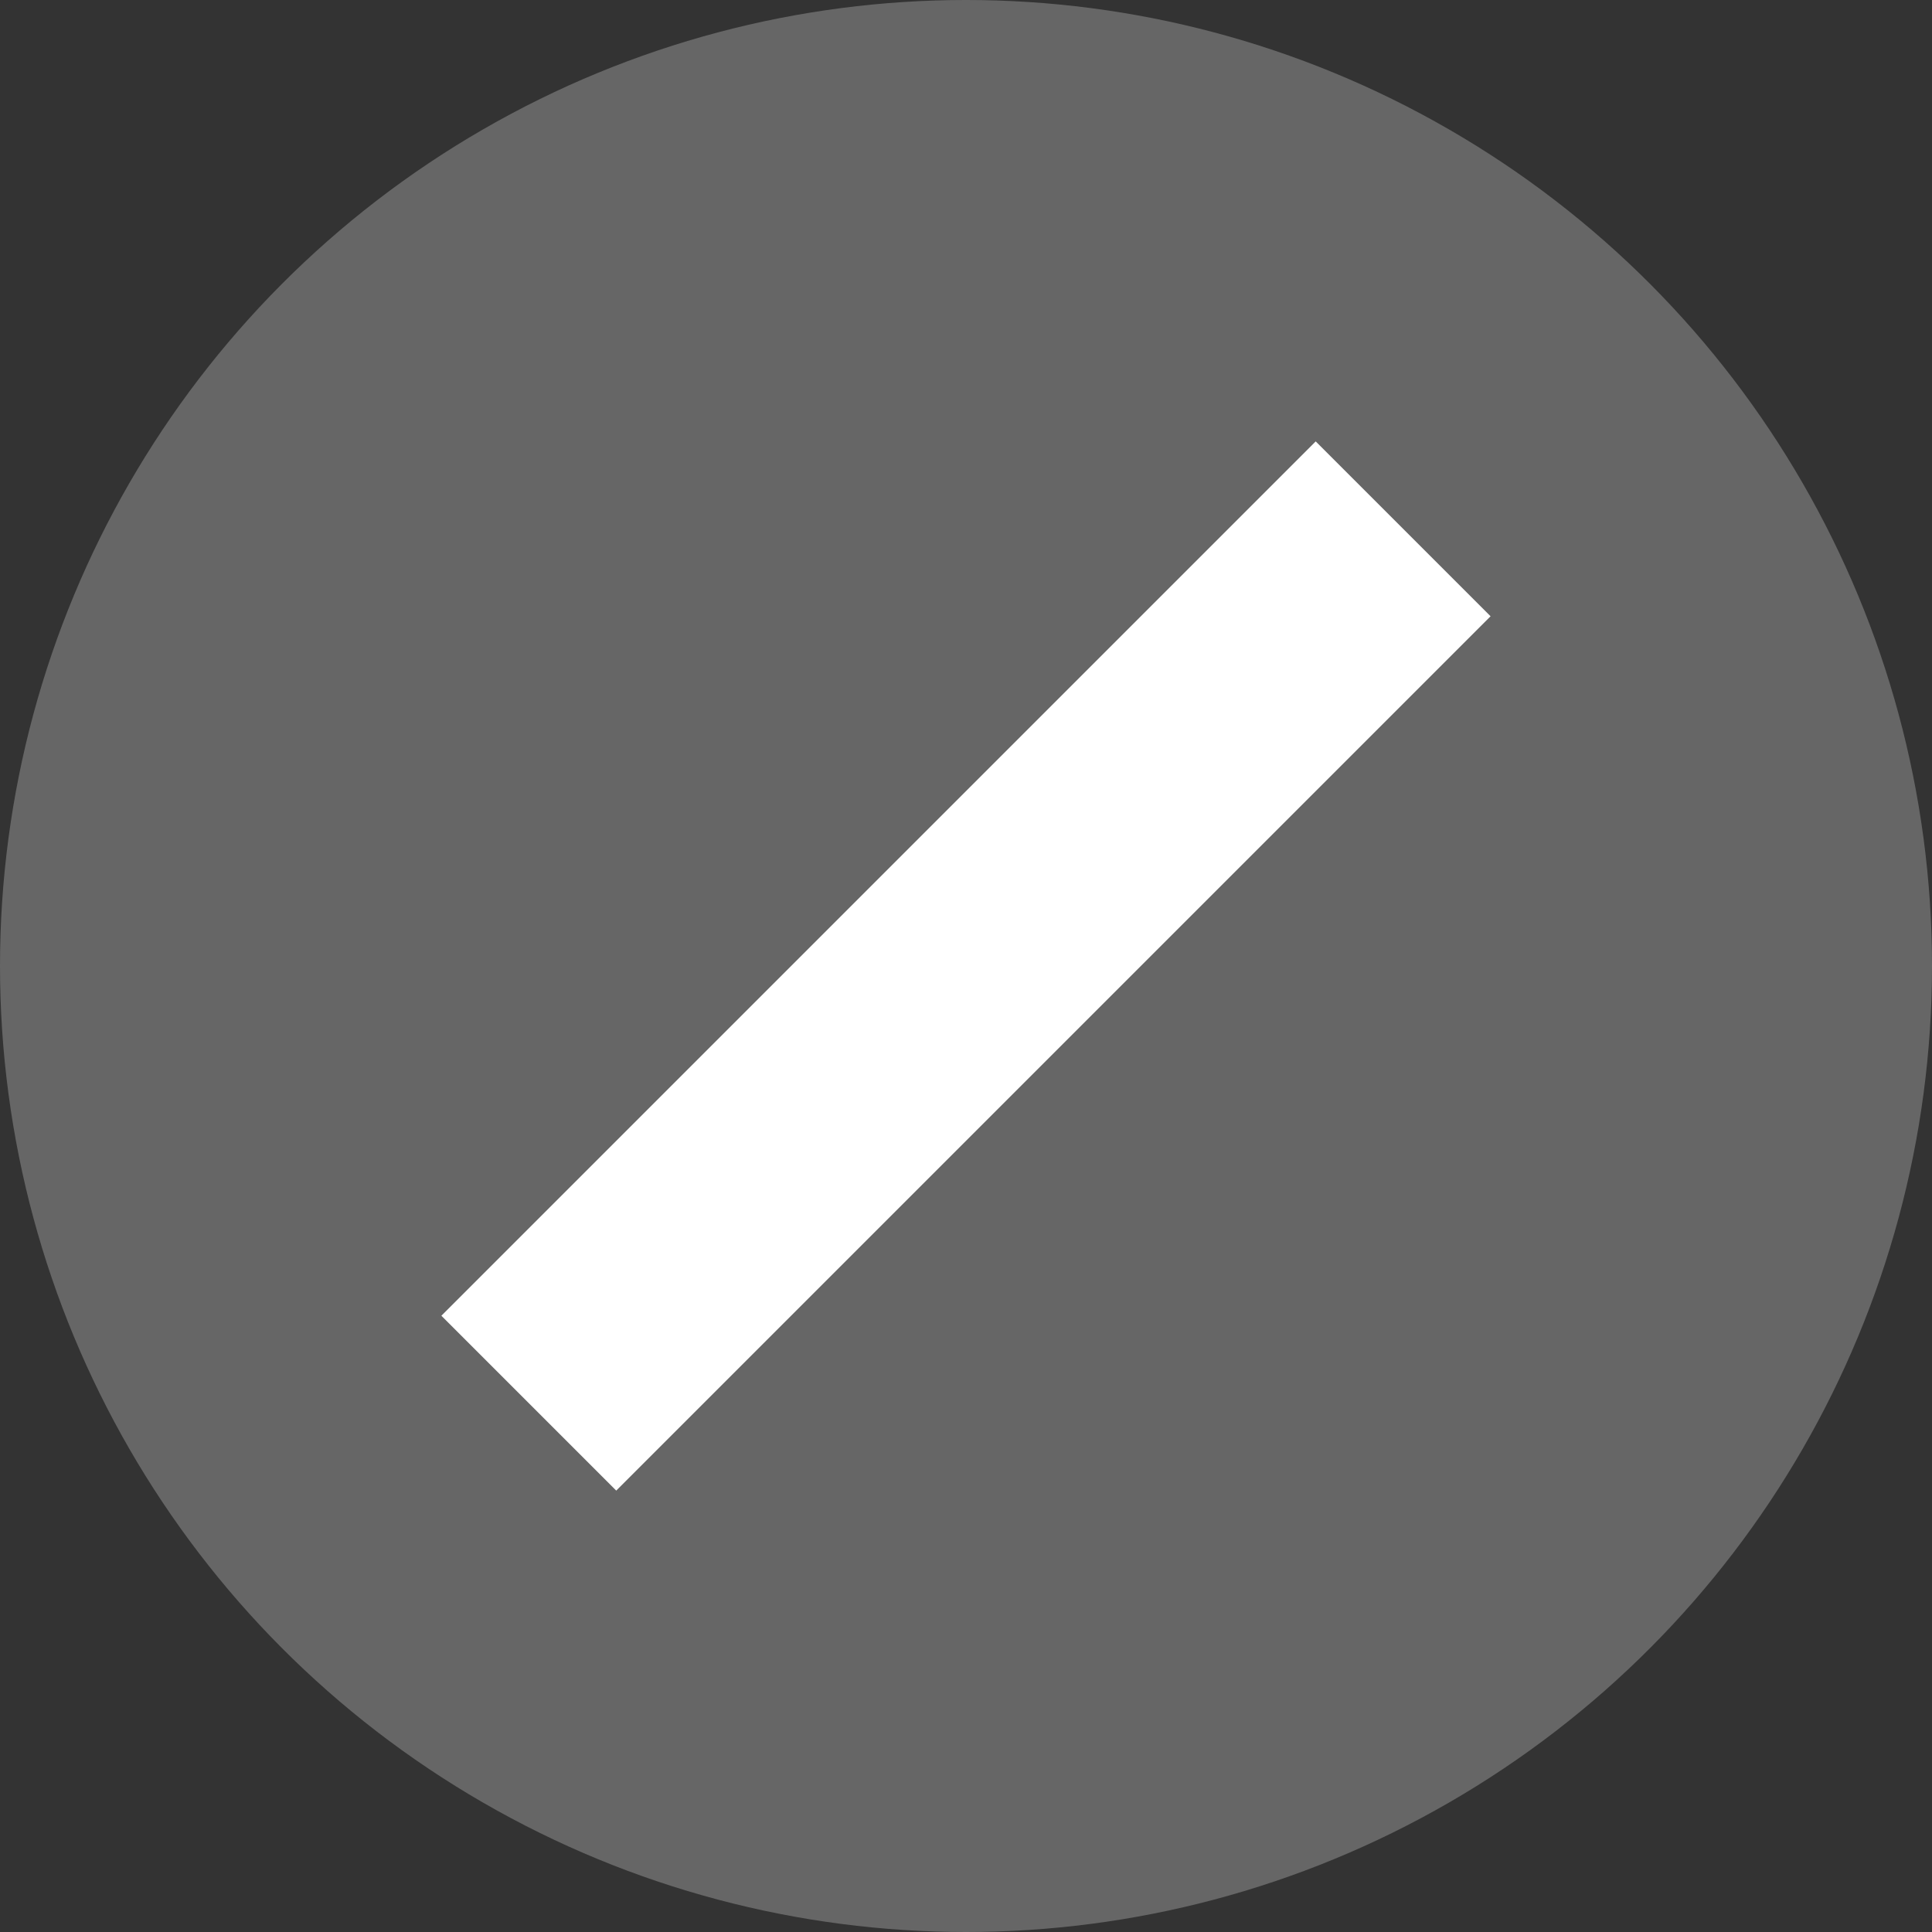
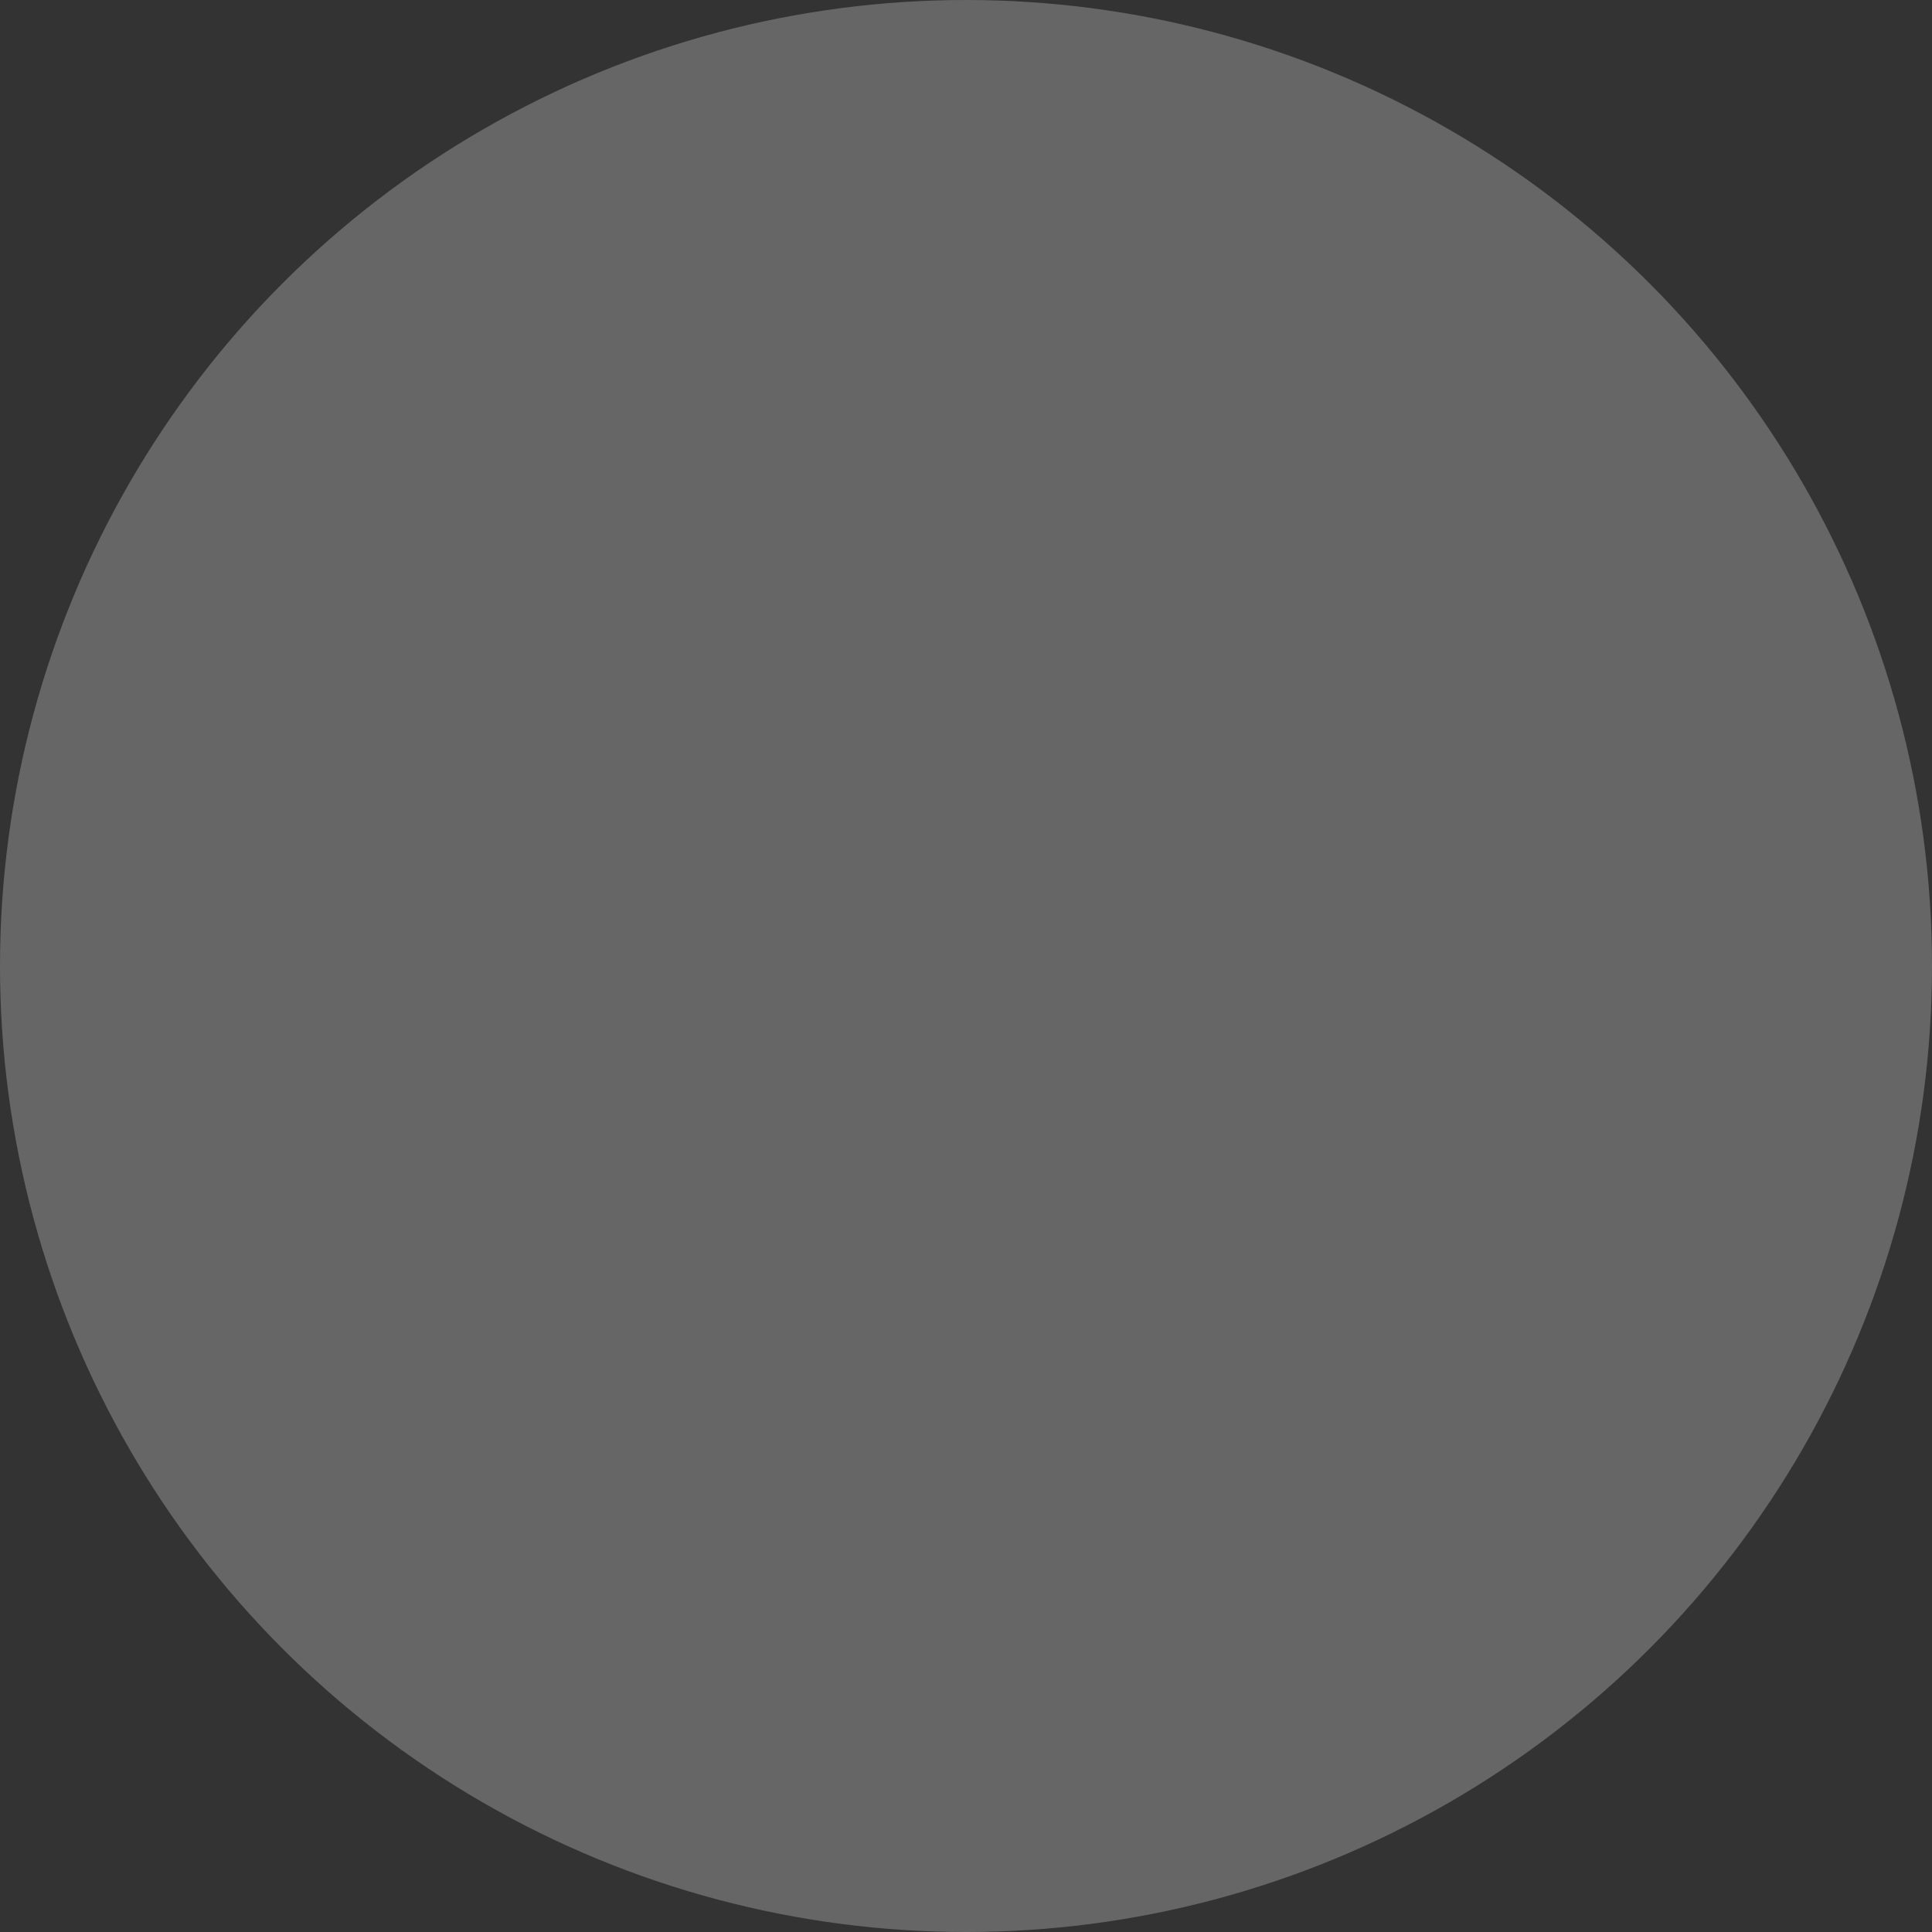
<svg xmlns="http://www.w3.org/2000/svg" viewBox="0 0 25 25">
  <rect x="0" y="0" width="25" height="25" fill="#333333" stroke="none" />
  <circle fill="#666666" cx="12.5" cy="12.5" r="12.5" />
-   <rect fill="#ffffff" x="4.5" y="10.9" width="16" height="3.2" transform="translate(-5.178 12.5) rotate(-45)" />
</svg>